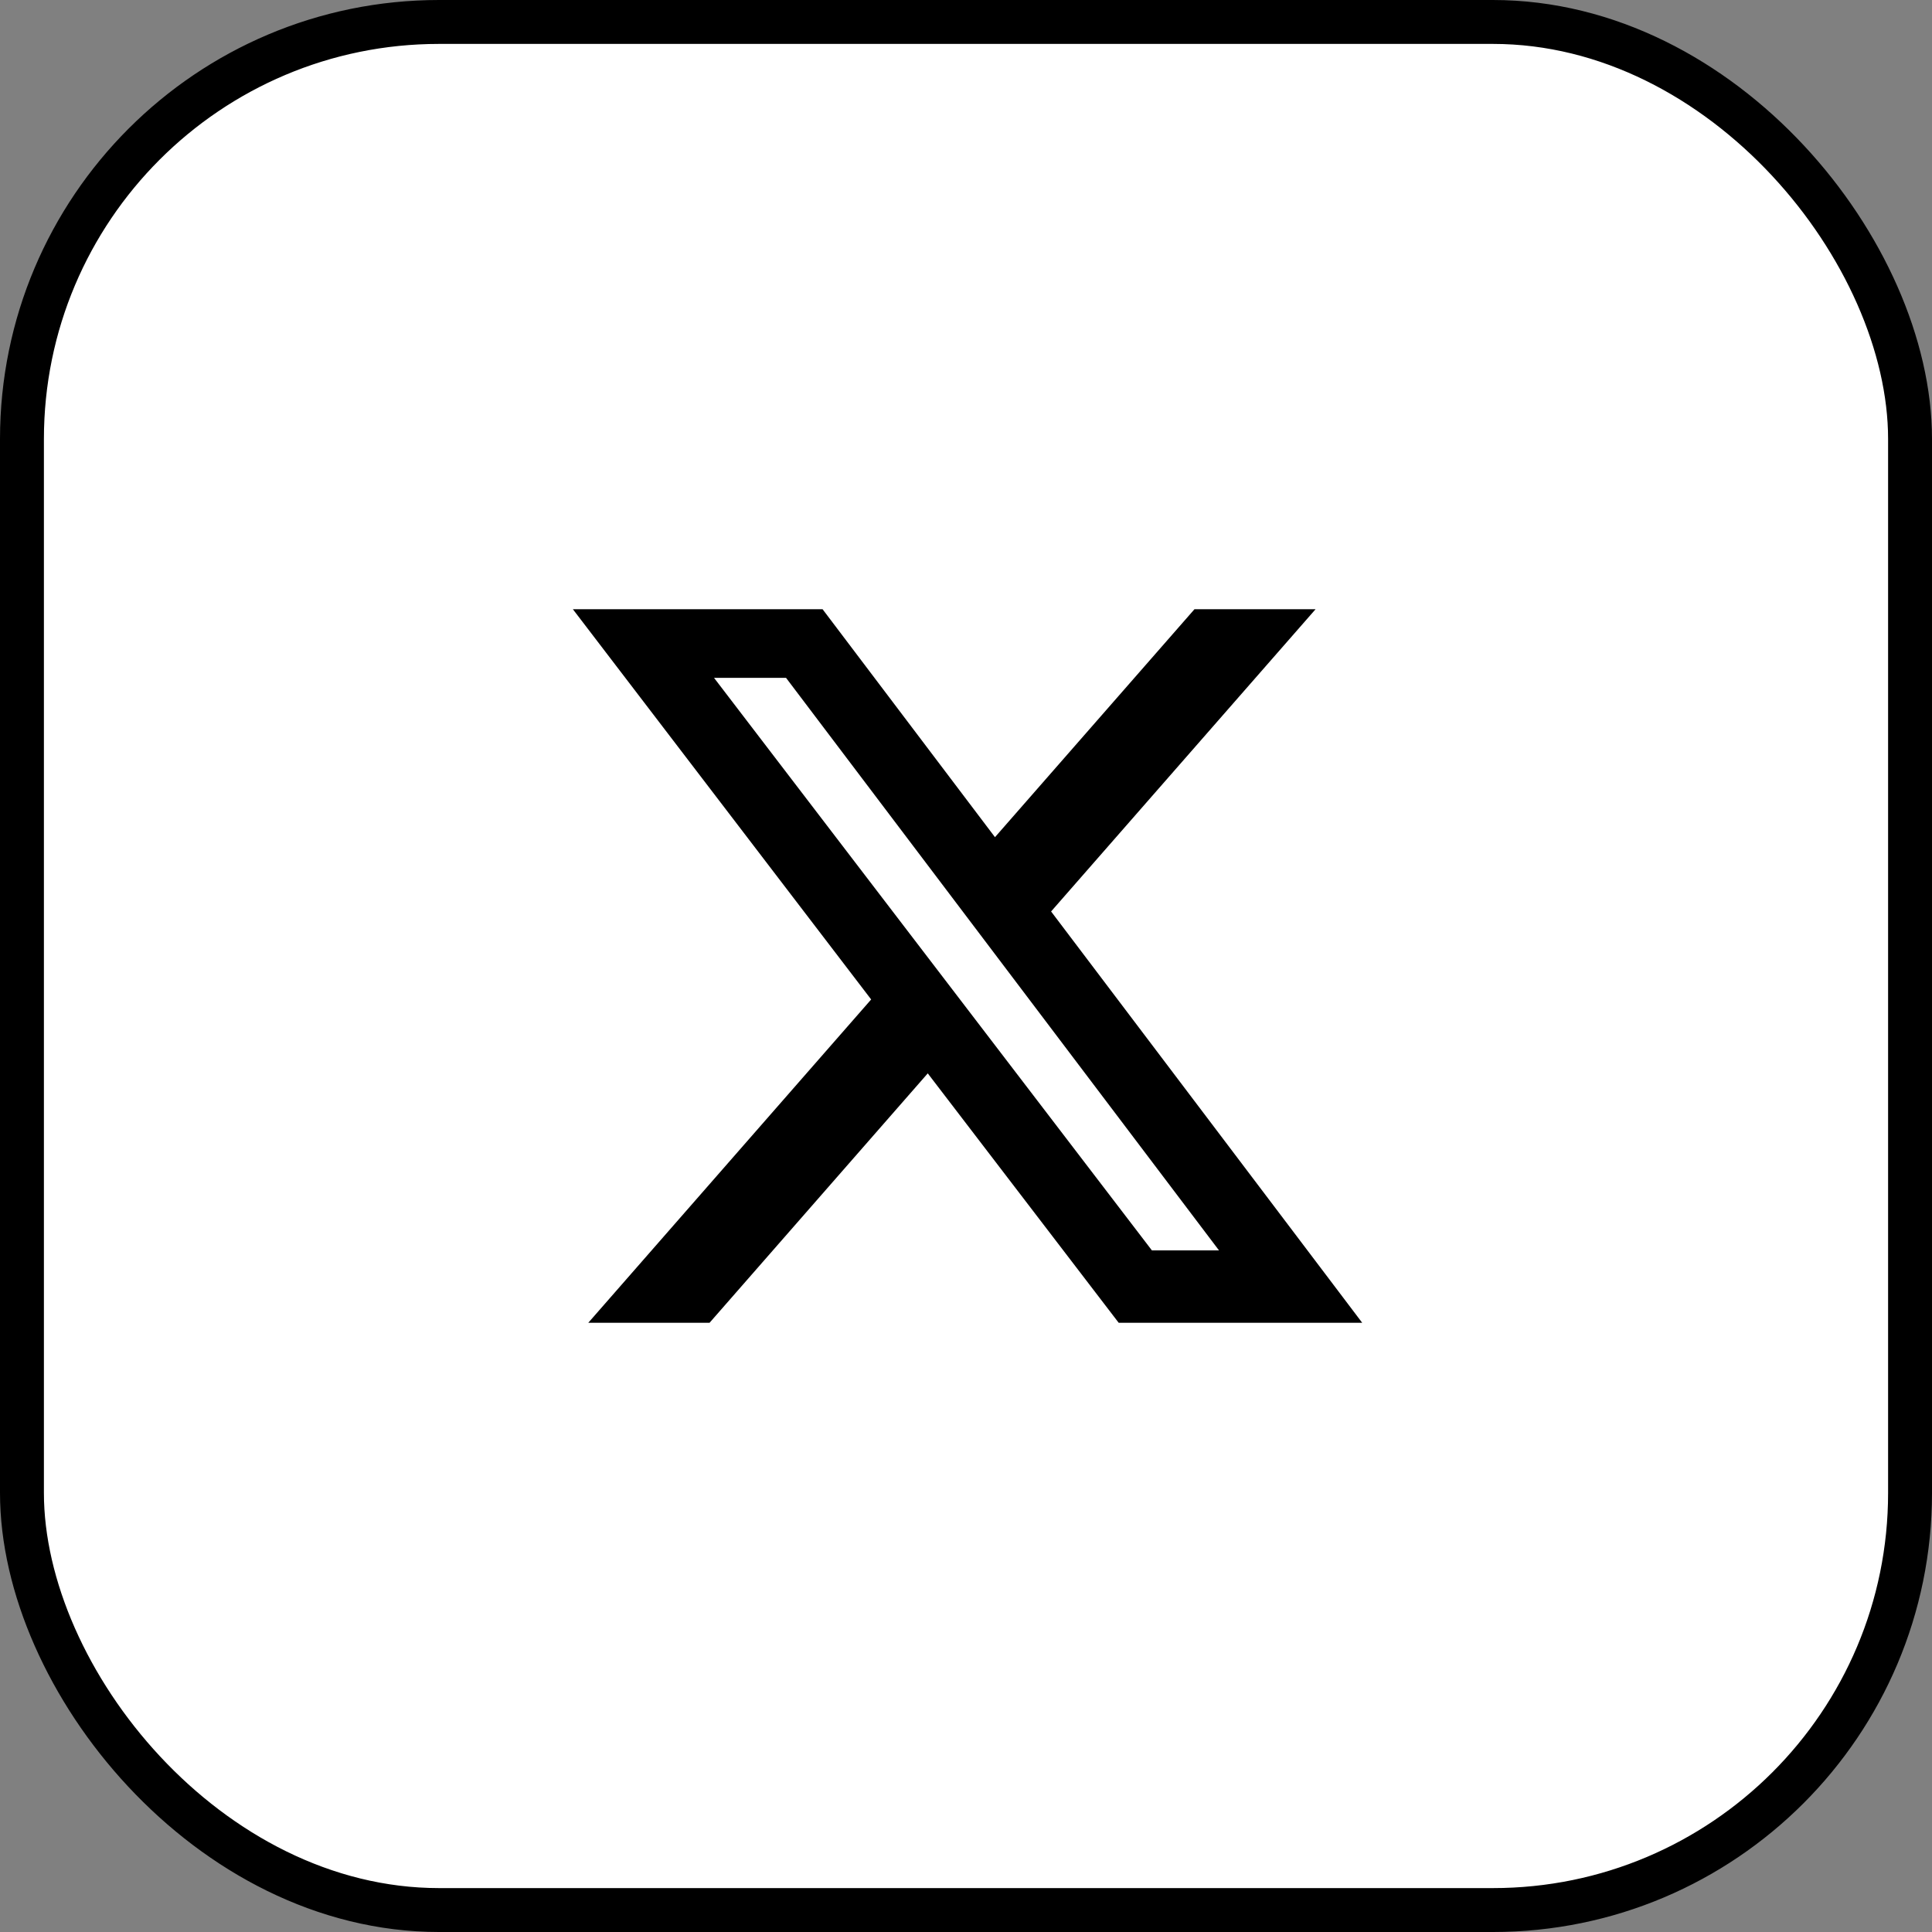
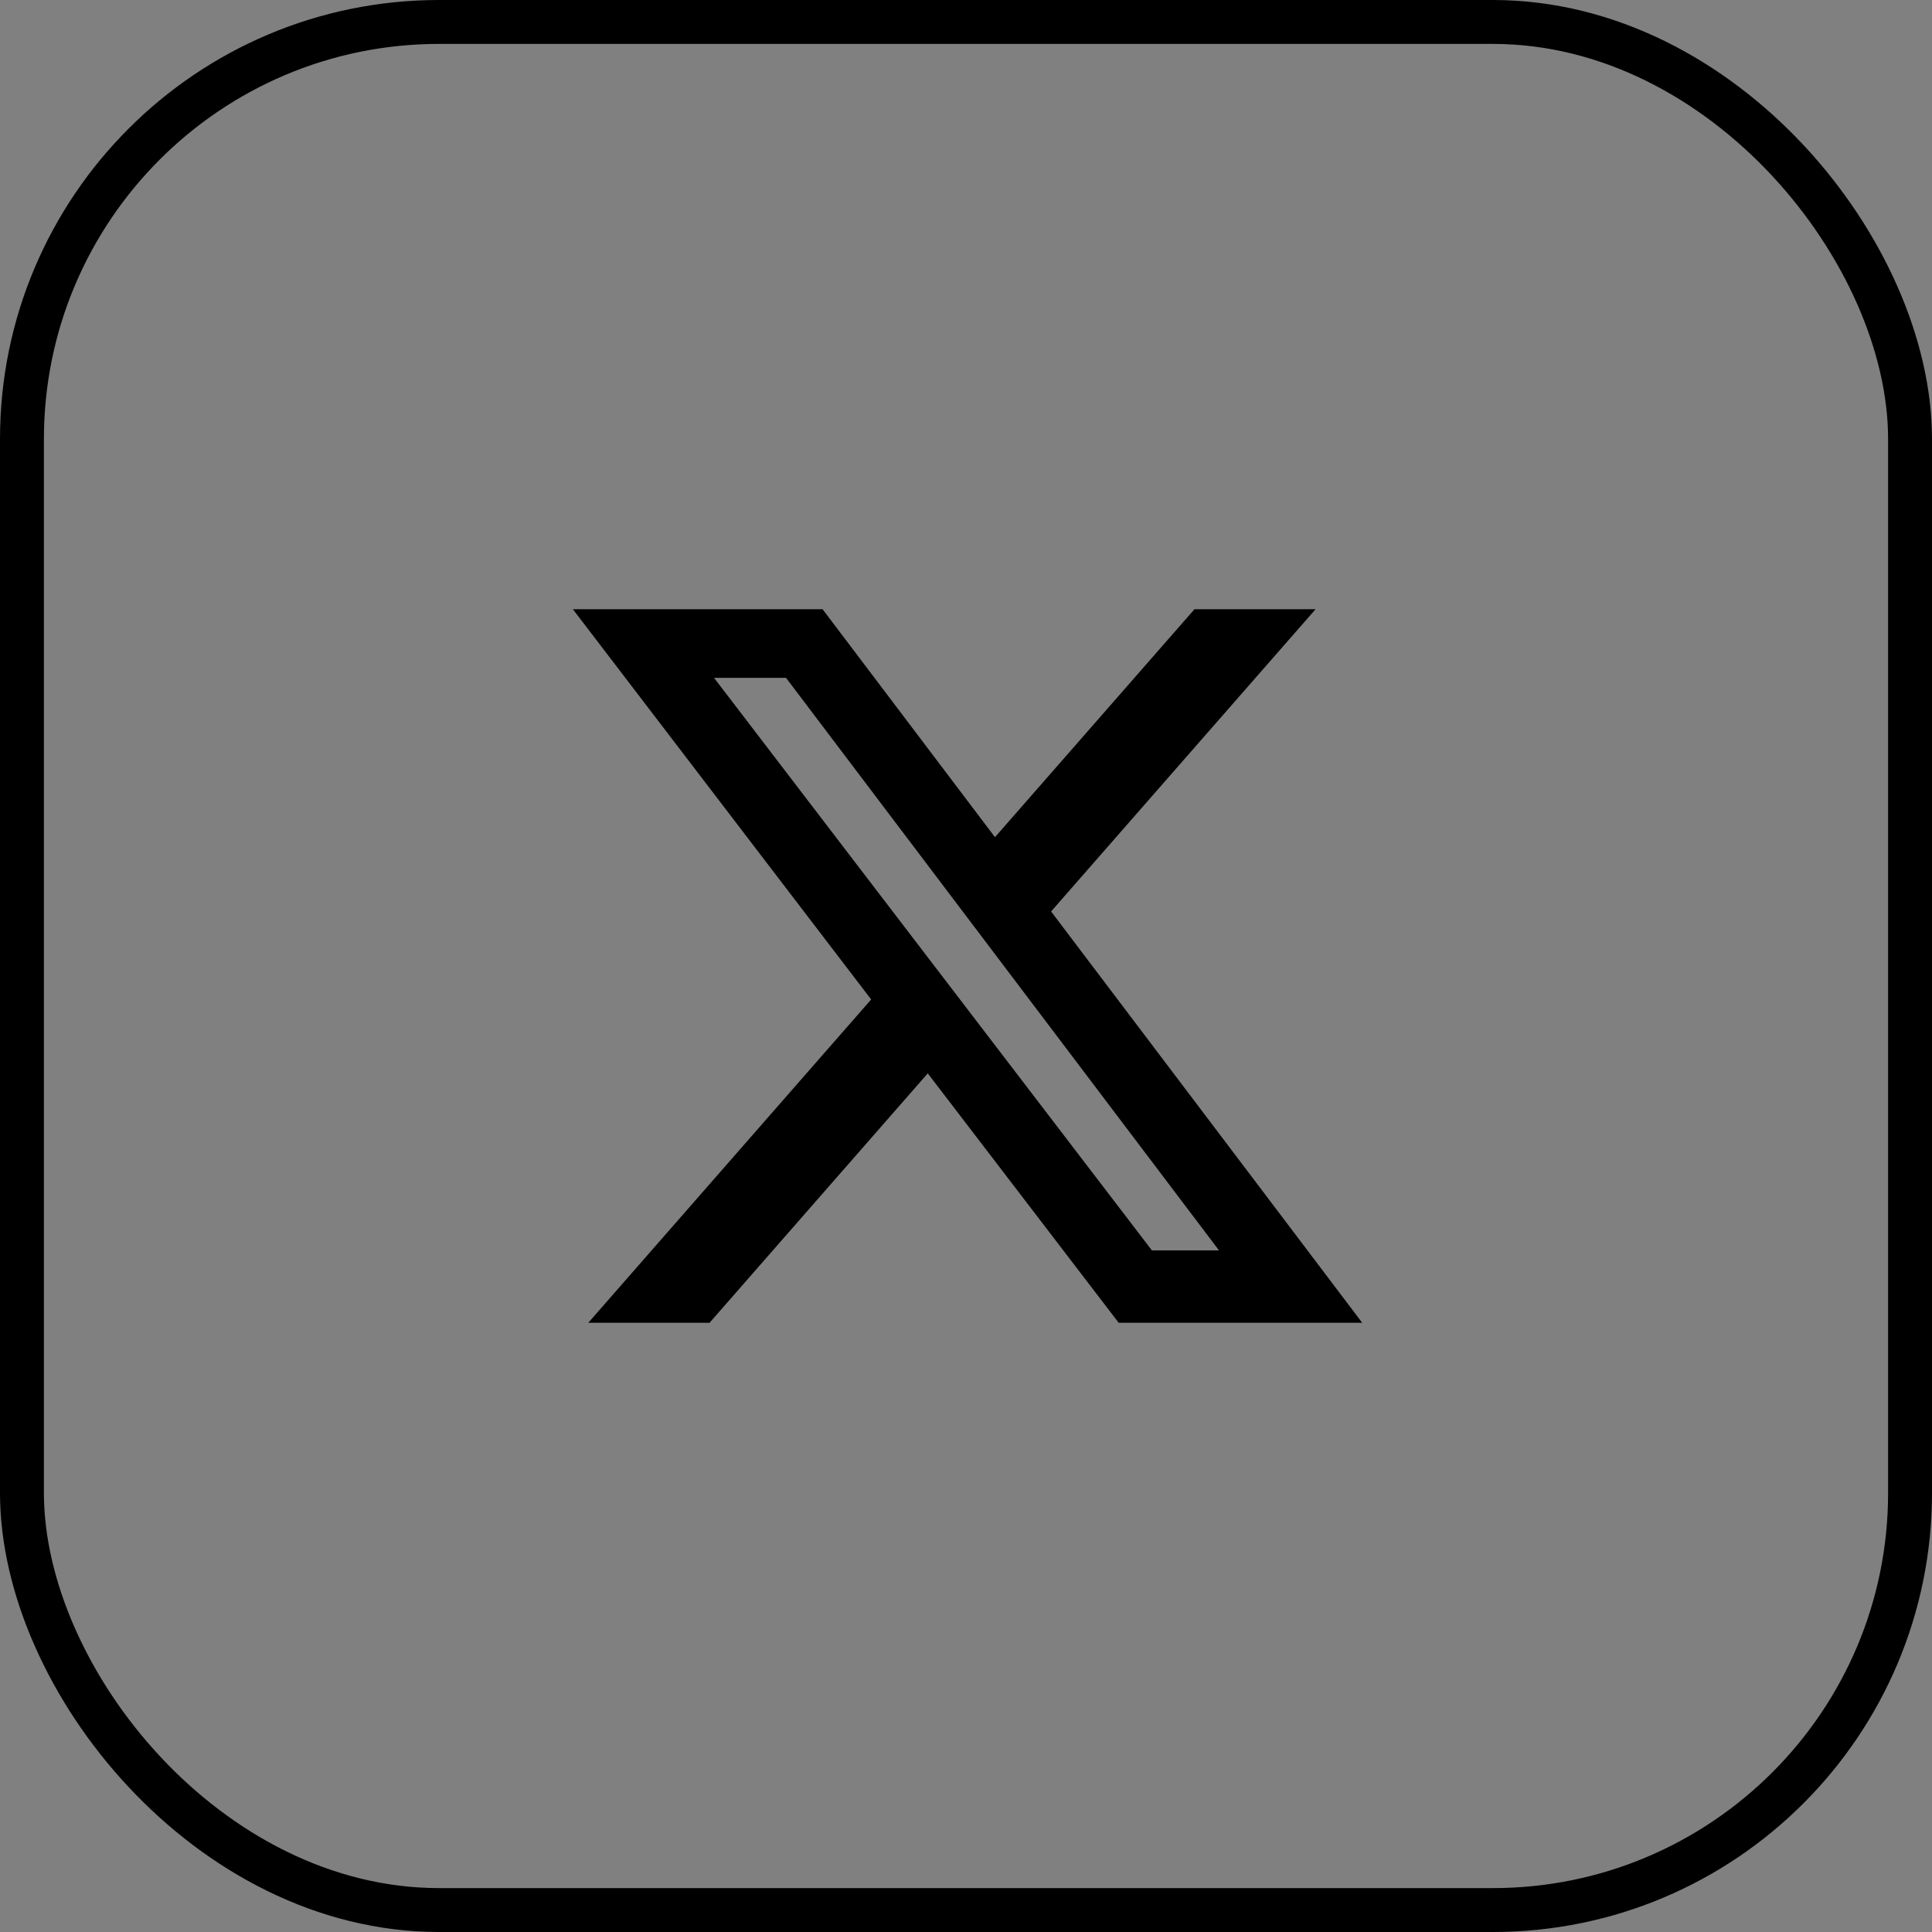
<svg xmlns="http://www.w3.org/2000/svg" width="44" height="44" viewBox="0 0 44 44" fill="none">
  <rect x="0" y="0" width="44" height="44" fill="#808080" stroke="none" />
-   <rect x="0.5" y="0.5" width="43" height="43" rx="9.5" fill="white" />
  <rect x="0.5" y="0.5" width="43" height="43" rx="9.5" stroke="black" />
-   <path d="M27.203 13.875H29.961L23.938 20.758L31.023 30.125H25.477L21.129 24.445L16.16 30.125H13.398L19.84 22.762L13.047 13.875H18.734L22.66 19.066L27.203 13.875ZM26.234 28.477H27.762L17.902 15.438H16.262L26.234 28.477Z" fill="black" />
+   <path d="M27.203 13.875H29.961L23.938 20.758L31.023 30.125H25.477L21.129 24.445L16.16 30.125H13.398L19.84 22.762L13.047 13.875H18.734L22.66 19.066L27.203 13.875ZM26.234 28.477H27.762L17.902 15.438H16.262L26.234 28.477" fill="black" />
</svg>